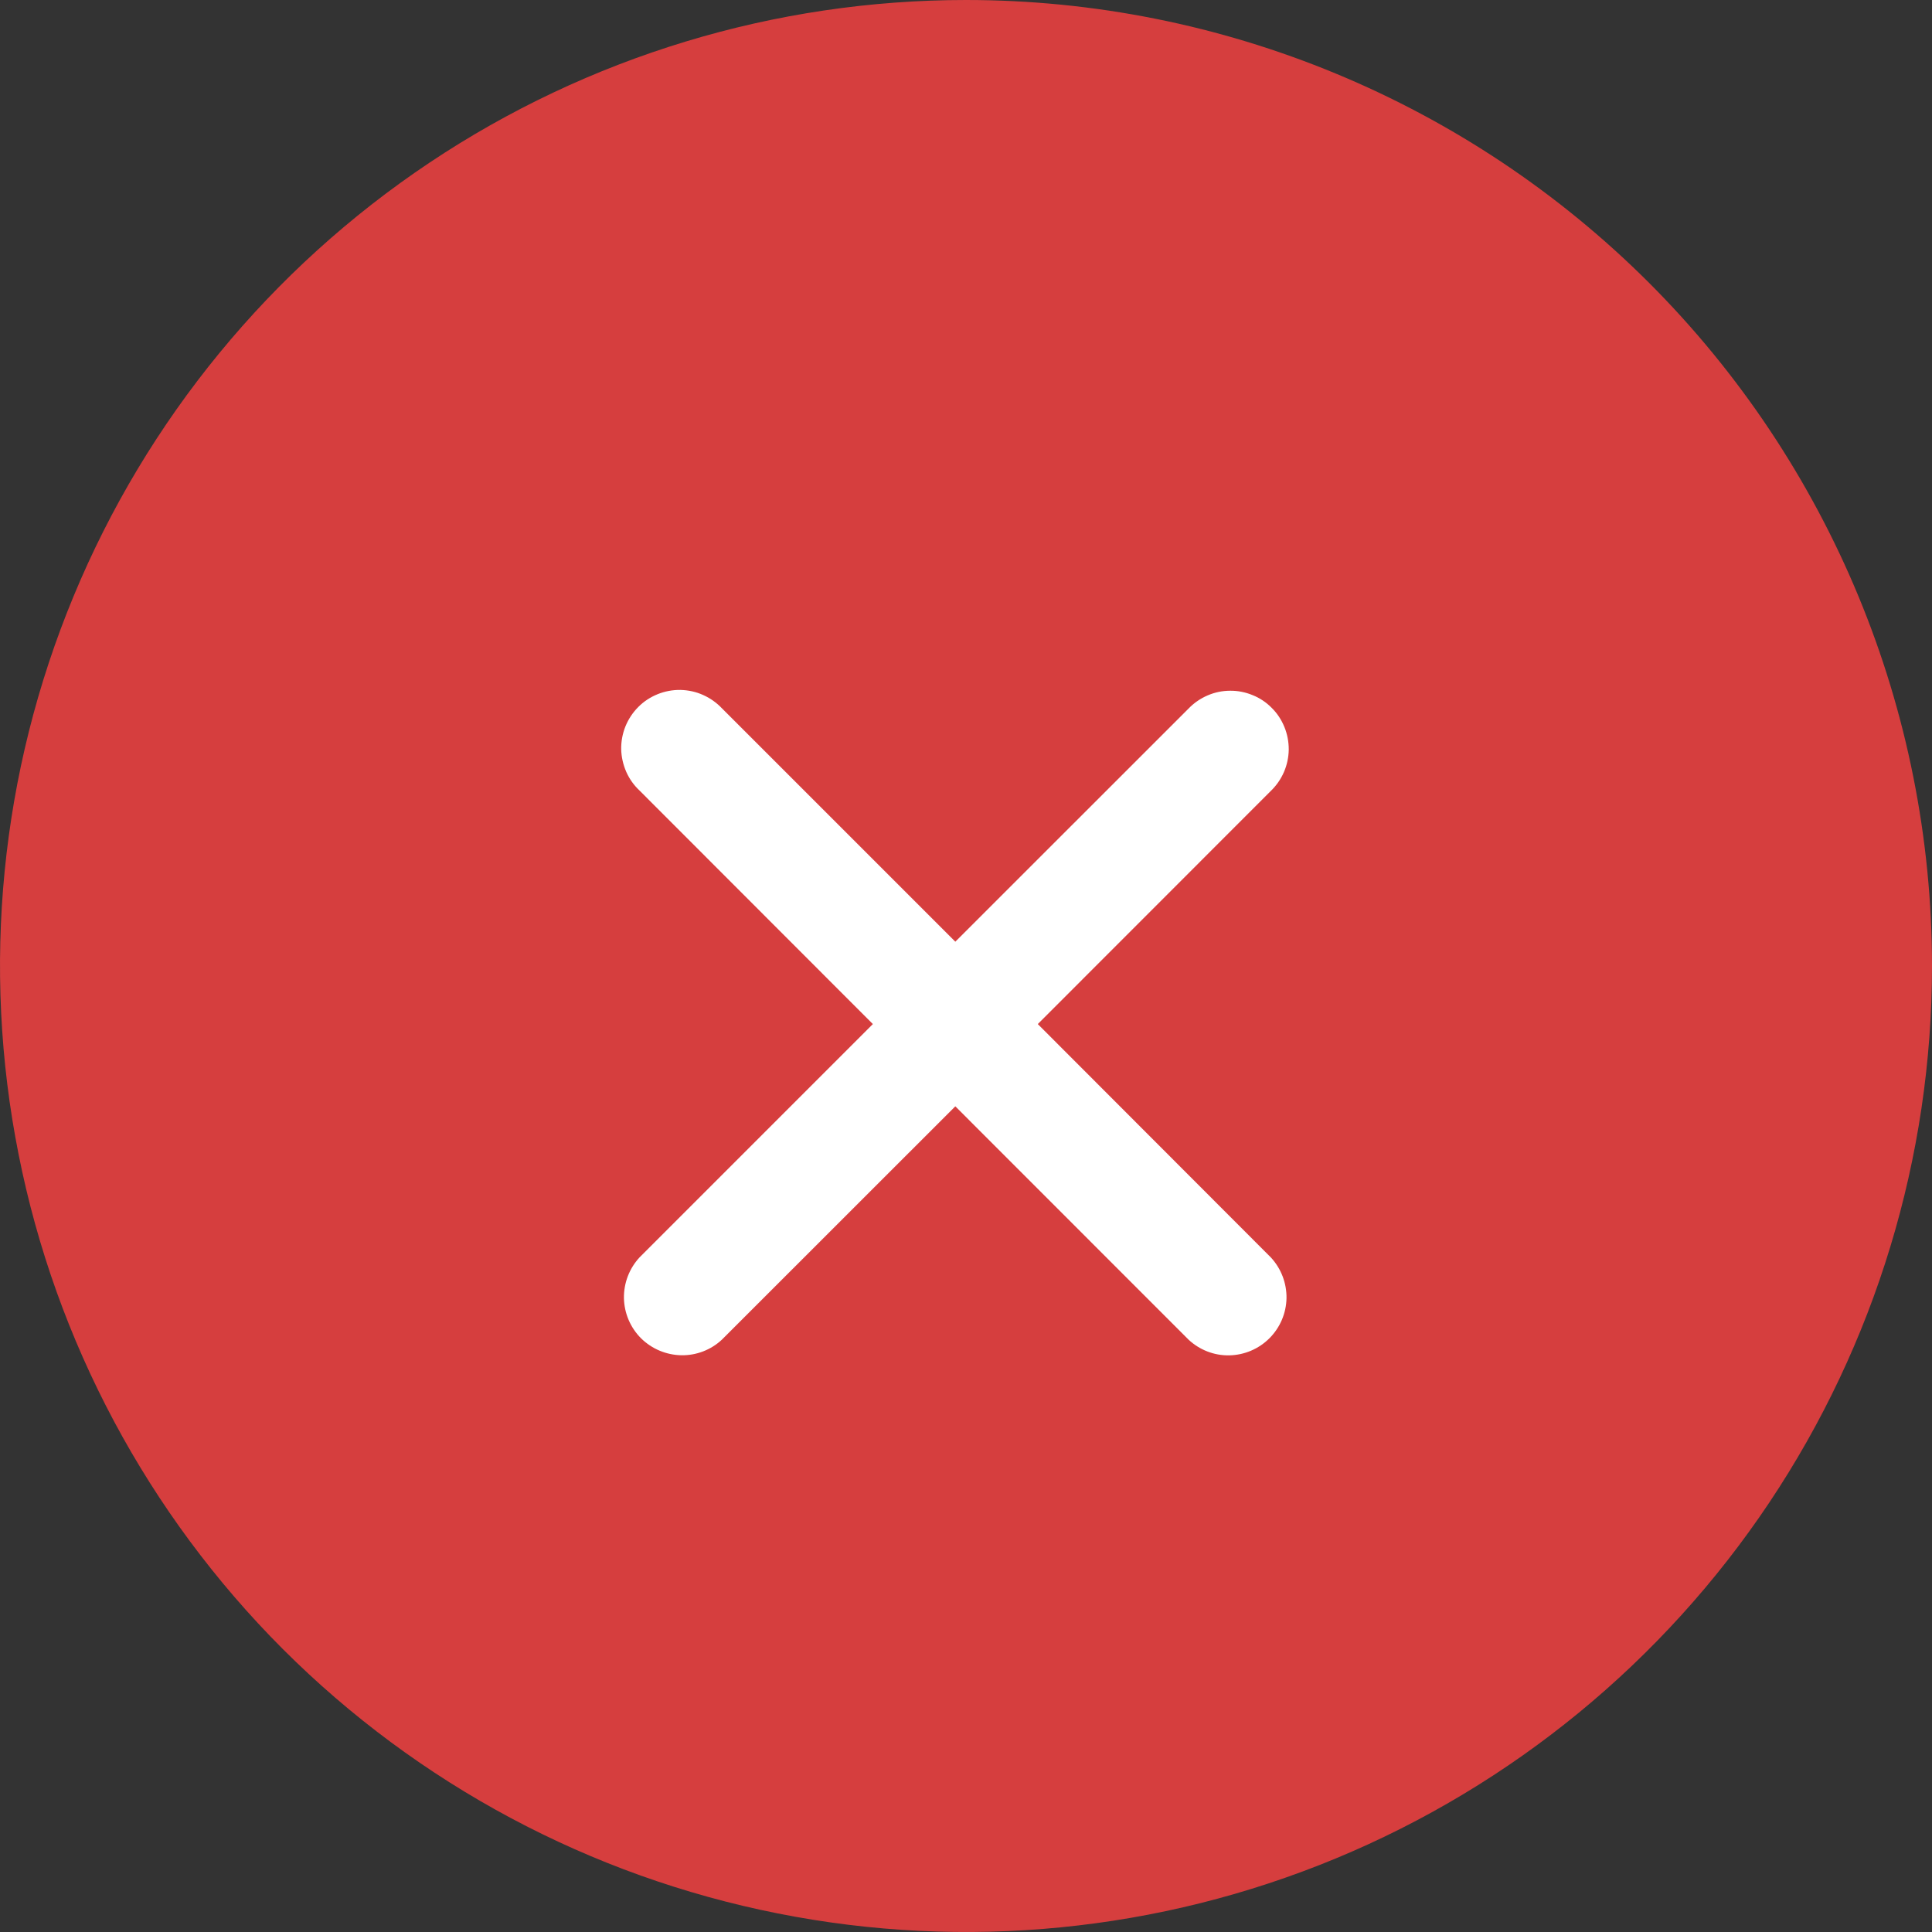
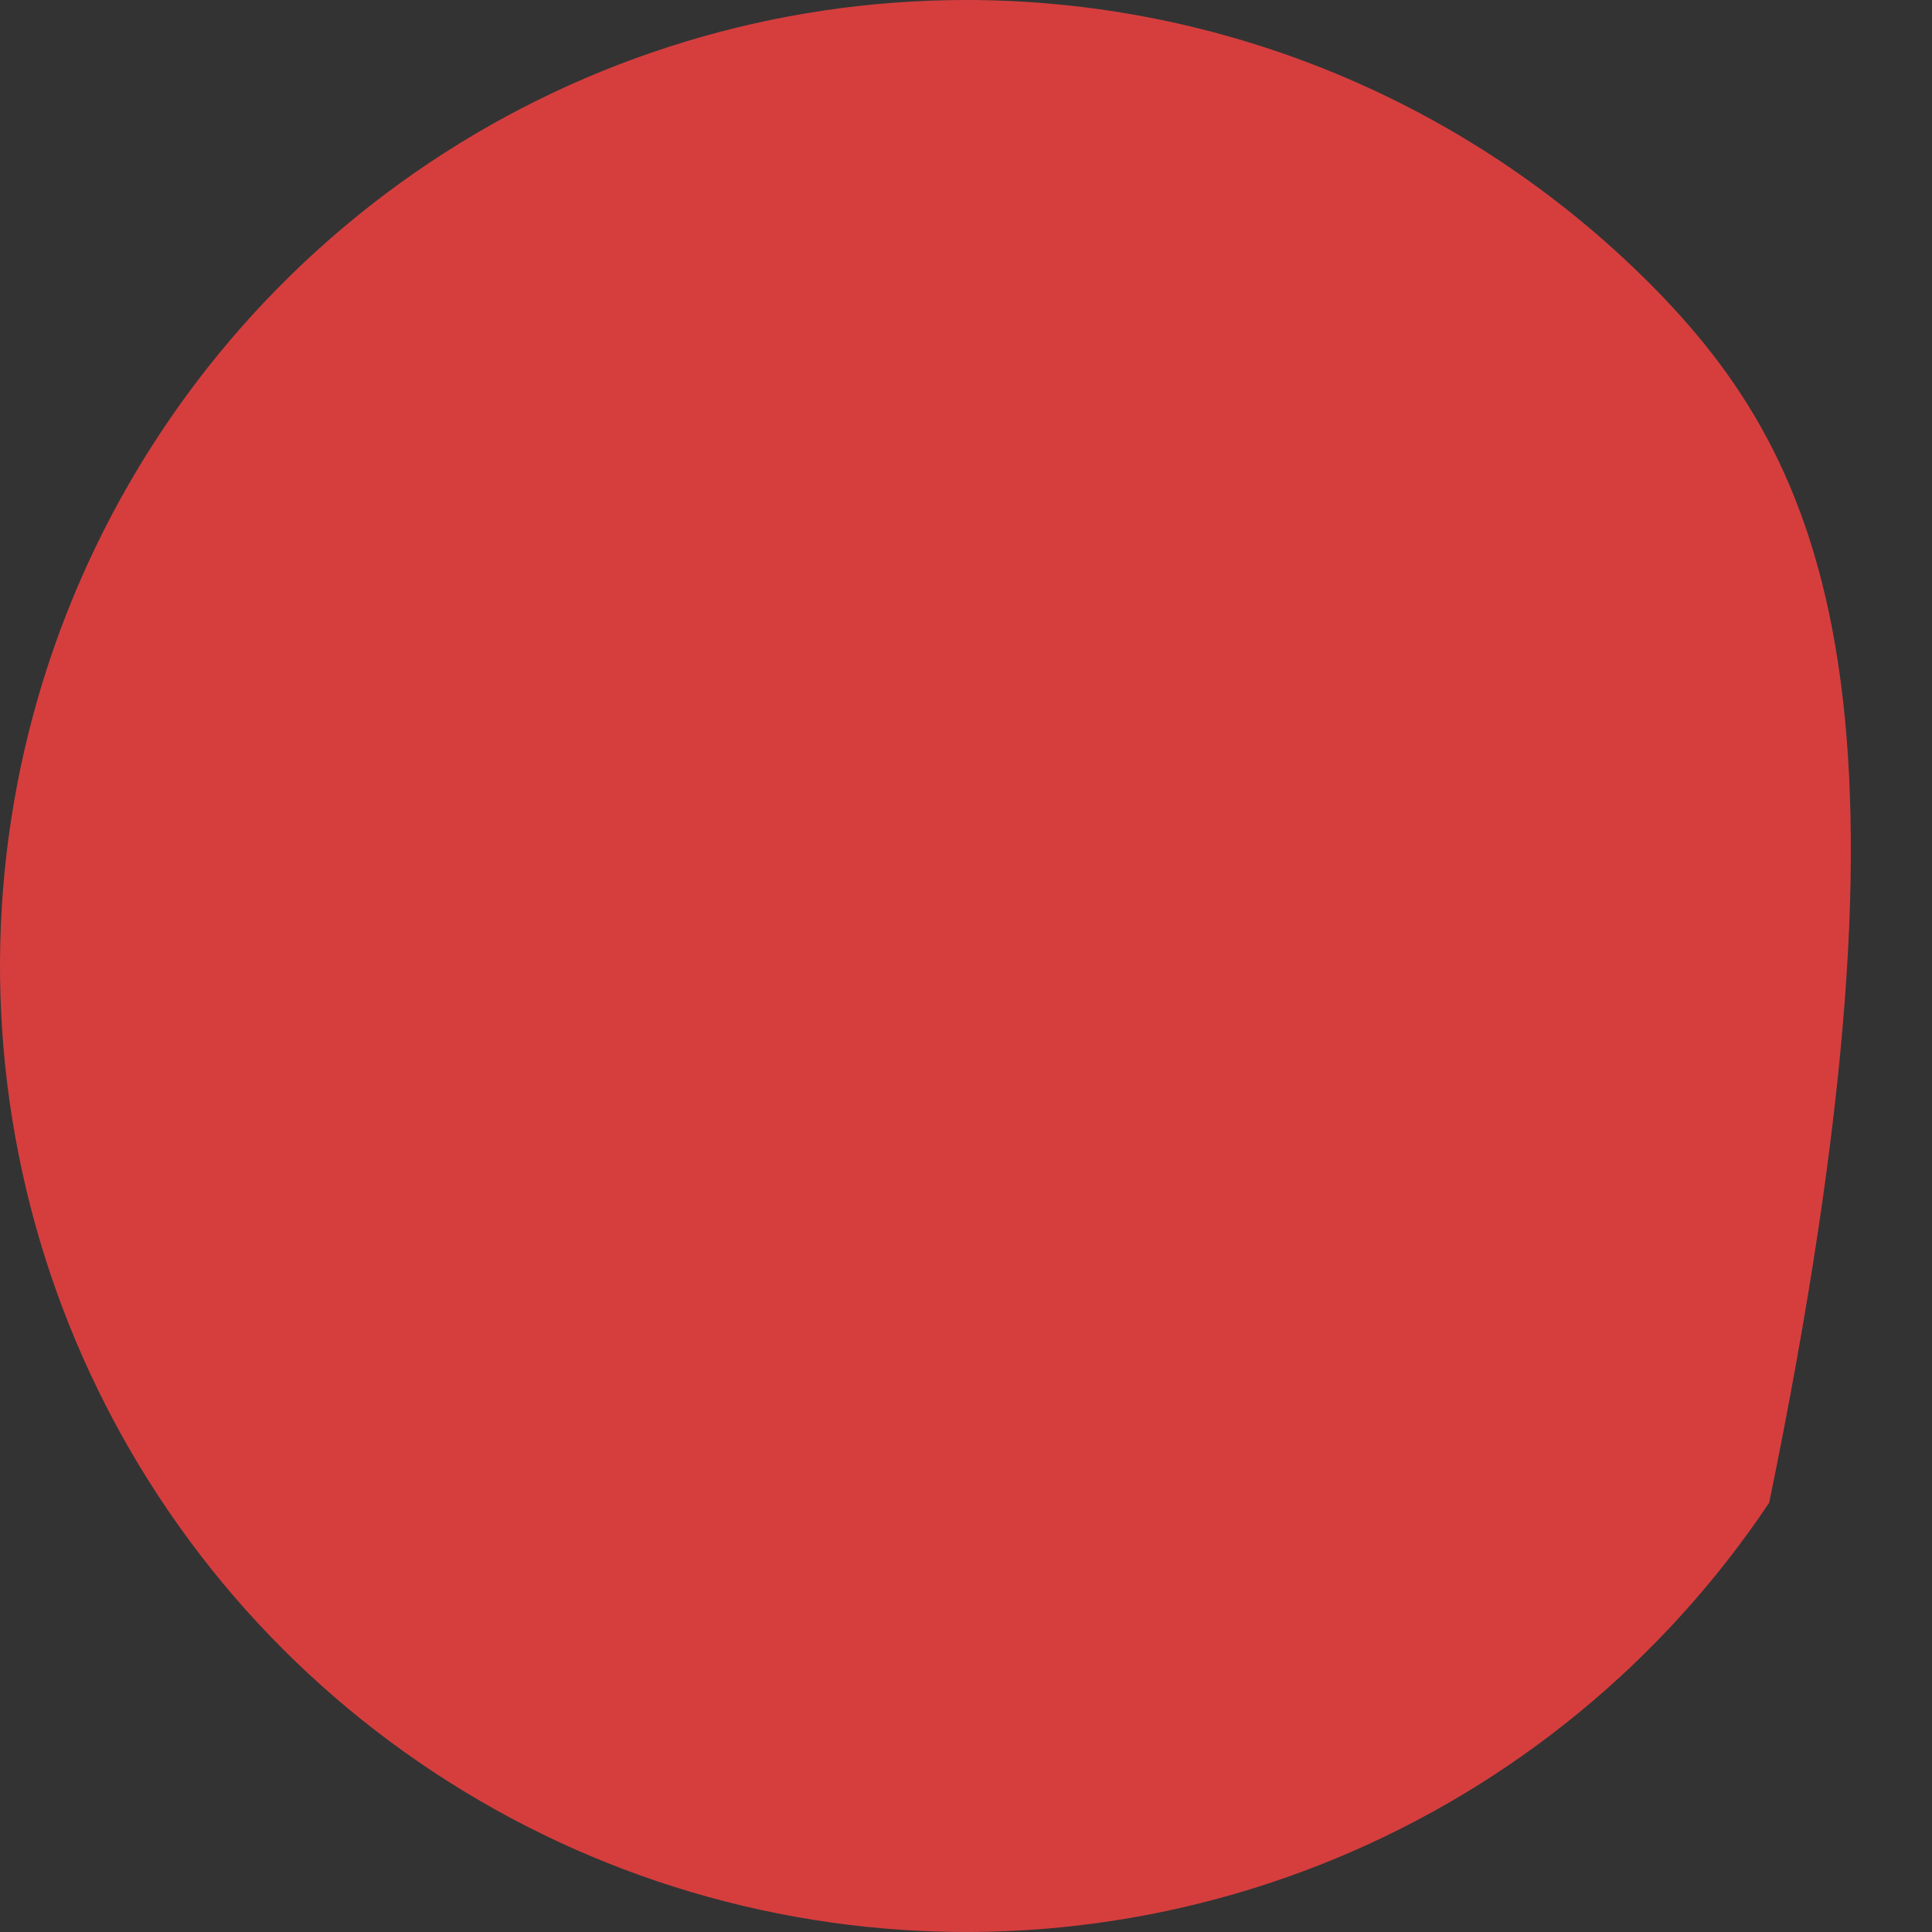
<svg xmlns="http://www.w3.org/2000/svg" width="19" height="19" viewBox="0 0 19 19" fill="none">
  <rect x="0" y="0" width="19" height="19" fill="#333333" stroke="none" />
-   <path d="M9.5 0C7.621 0 5.784 0.557 4.222 1.601C2.66 2.645 1.442 4.129 0.723 5.865C0.004 7.6 -0.184 9.511 0.183 11.353C0.549 13.196 1.454 14.889 2.782 16.218C4.111 17.546 5.804 18.451 7.647 18.817C9.489 19.184 11.4 18.996 13.136 18.277C14.871 17.558 16.355 16.34 17.399 14.778C18.443 13.216 19 11.379 19 9.5C19 6.98 17.999 4.564 16.218 2.782C14.436 1.001 12.02 0 9.5 0Z" fill="#FF4141" fill-opacity="0.8" />
-   <path d="M12.499 7.777C12.553 7.725 12.597 7.661 12.627 7.592C12.657 7.522 12.673 7.447 12.674 7.371C12.674 7.295 12.66 7.219 12.631 7.149C12.602 7.078 12.56 7.014 12.506 6.961C12.453 6.907 12.389 6.864 12.318 6.836C12.248 6.807 12.172 6.792 12.097 6.793C12.021 6.793 11.945 6.809 11.876 6.839C11.806 6.869 11.742 6.913 11.69 6.967L9.395 9.261L7.101 6.967C7.048 6.911 6.985 6.866 6.915 6.835C6.845 6.803 6.769 6.787 6.692 6.785C6.615 6.784 6.539 6.798 6.467 6.827C6.396 6.856 6.331 6.898 6.277 6.953C6.223 7.007 6.18 7.072 6.151 7.143C6.122 7.215 6.108 7.291 6.109 7.368C6.111 7.445 6.128 7.52 6.159 7.591C6.19 7.661 6.235 7.724 6.292 7.777L8.584 10.071L6.29 12.365C6.189 12.474 6.134 12.617 6.136 12.766C6.139 12.914 6.199 13.056 6.304 13.161C6.409 13.265 6.551 13.325 6.699 13.328C6.847 13.331 6.991 13.276 7.099 13.175L9.395 10.88L11.689 13.175C11.797 13.276 11.941 13.332 12.089 13.329C12.238 13.326 12.379 13.266 12.484 13.161C12.589 13.056 12.649 12.915 12.652 12.767C12.654 12.618 12.599 12.475 12.498 12.366L10.206 10.071L12.499 7.777Z" fill="white" />
+   <path d="M9.5 0C7.621 0 5.784 0.557 4.222 1.601C2.66 2.645 1.442 4.129 0.723 5.865C0.004 7.6 -0.184 9.511 0.183 11.353C0.549 13.196 1.454 14.889 2.782 16.218C4.111 17.546 5.804 18.451 7.647 18.817C9.489 19.184 11.4 18.996 13.136 18.277C14.871 17.558 16.355 16.34 17.399 14.778C19 6.98 17.999 4.564 16.218 2.782C14.436 1.001 12.02 0 9.5 0Z" fill="#FF4141" fill-opacity="0.8" />
</svg>